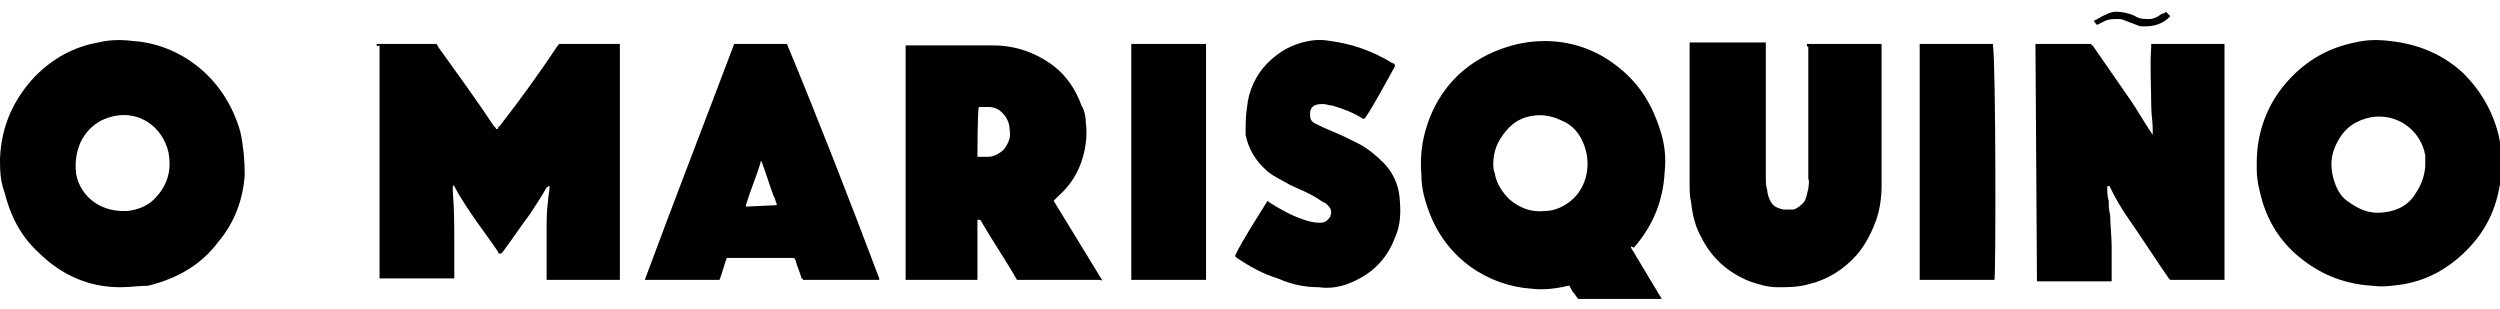
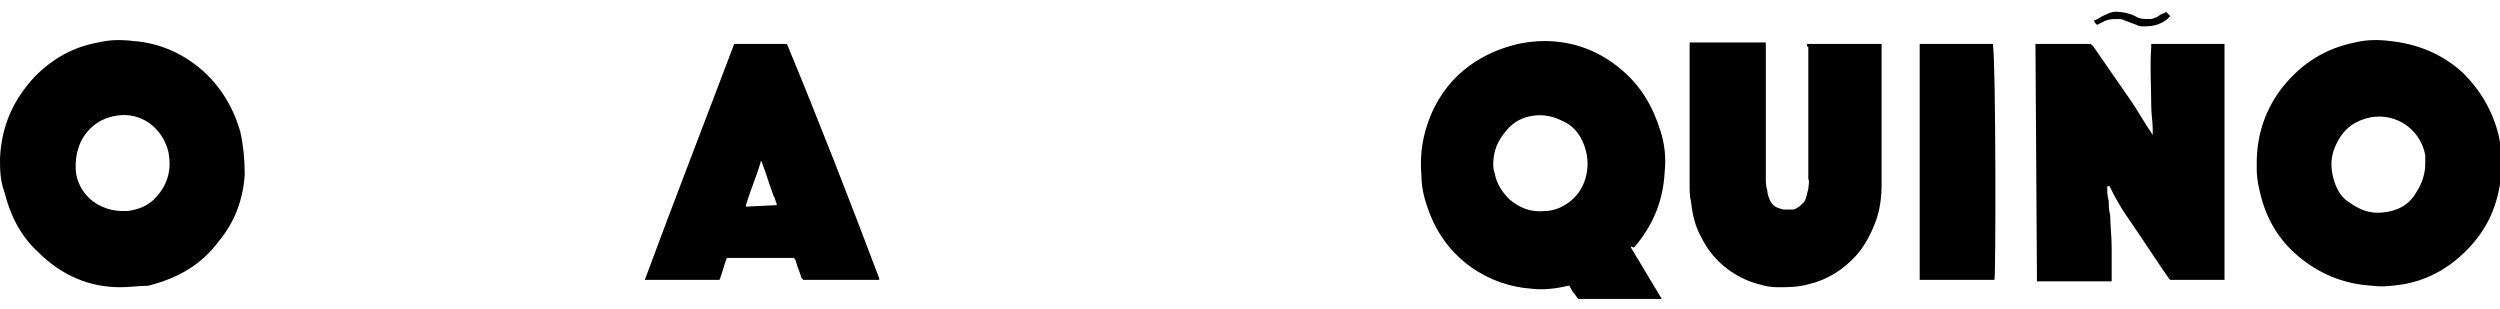
<svg xmlns="http://www.w3.org/2000/svg" version="1.1" id="Capa_1" x="0px" y="0px" viewBox="0 0 170.6 21.1" style="enable-background:new 0 0 170.6 21.1;" xml:space="preserve">
  <g>
-     <path d="M25.7,3c0.2,0,3.9,0,4.1,0c0,0.1,0.1,0.1,0.1,0.2c1.3,1.8,2.6,3.6,3.8,5.4c0,0,0.1,0.1,0.1,0.1c0.1,0.2,0.2,0.1,0.2,0   c0,0,0-0.1,0.1-0.1C35.5,6.8,36.8,5,38,3.2C38.1,3.1,38.1,3,38.2,3c0.2,0,3.9,0,4.1,0c0,0,0,0.1,0,0.1c0,0.1,0,0.1,0,0.2v15.8   c0,0-0.1,0-0.1,0c0,0-0.1,0-0.1,0h-4.6c-0.1,0-0.2,0-0.2,0c0-0.1,0-0.1,0-0.2c0-1,0-2.1,0-3.1c0-0.7,0-1.4,0.1-2.1   c0-0.3,0.1-0.6,0.1-0.9c0,0,0-0.1,0-0.1c0,0,0,0,0,0c0,0,0,0-0.1,0c0,0,0,0.1-0.1,0.1c-0.4,0.7-0.8,1.3-1.2,1.9   c-0.6,0.8-1.2,1.7-1.8,2.5c0,0-0.1,0.1-0.1,0.1l-0.1,0c-0.1,0-0.1,0-0.1-0.1c0,0,0,0,0,0c-0.6-0.9-1.3-1.8-1.9-2.7   c-0.4-0.6-0.8-1.2-1.1-1.8c0,0,0,0,0,0c0,0,0-0.1-0.1,0c0,0,0,0,0,0.1c0,0.1,0,0.2,0,0.3c0.1,1.1,0.1,2.3,0.1,3.4   c0,0.8,0,1.5,0,2.3c0,0.1,0,0.1,0,0.2c0,0,0,0,0,0c0,0,0,0,0,0l-5,0c0,0-0.1,0-0.1,0c0,0,0-0.1,0-0.1c0-0.1,0-0.1,0-0.2   c0-5.2,0-10.4,0-15.6C25.7,3.2,25.7,3.1,25.7,3z" />
    <path d="M111.3,16.9c0.1,0.2,0.2,0.3,0.3,0.5c0.1,0.2,0.2,0.3,0.3,0.5l0.3,0.5l0.3,0.5c0.1,0.2,0.2,0.3,0.3,0.5   c0.1,0.2,0.2,0.3,0.3,0.5s0.2,0.3,0.3,0.5c0,0,0,0,0,0c-1.9,0-3.8,0-5.7,0c-0.1-0.1-0.2-0.3-0.3-0.4c-0.1-0.1-0.2-0.3-0.3-0.5   c0,0-0.1,0-0.1,0c-0.8,0.2-1.7,0.3-2.5,0.2c-2.9-0.2-5.8-2-7-5.3c-0.3-0.8-0.5-1.6-0.5-2.4c-0.1-1.2,0-2.3,0.4-3.5   c1.1-3.3,3.6-4.8,5.8-5.4c0.7-0.2,1.5-0.3,2.2-0.3c2,0,3.8,0.7,5.3,2c1.3,1.1,2.1,2.5,2.6,4.1c0.3,0.9,0.4,1.9,0.3,2.8   c-0.1,2-0.8,3.7-2.1,5.2C111.3,16.8,111.3,16.8,111.3,16.9z M101.9,11.2c0,0.1,0,0.4,0.1,0.6c0.1,0.7,0.5,1.3,1,1.8   c0.7,0.6,1.5,0.9,2.4,0.8c0.7,0,1.3-0.3,1.8-0.7c1.1-0.9,1.4-2.5,0.9-3.8c-0.3-0.8-0.8-1.4-1.6-1.7c-0.6-0.3-1.3-0.4-1.9-0.3   c-0.7,0.1-1.3,0.4-1.8,1C102.2,9.6,101.9,10.3,101.9,11.2z" />
    <path d="M154,11.1c0-1.9,0.6-3.7,1.8-5.2c1.3-1.6,2.9-2.6,4.9-3c0.8-0.2,1.6-0.2,2.4-0.1c1.9,0.2,3.6,0.9,5,2.2   c1.2,1.2,2,2.6,2.4,4.2c0.2,0.9,0.3,1.7,0.2,2.6c-0.2,2.1-0.9,3.8-2.4,5.3c-1.2,1.2-2.6,2-4.3,2.3c-0.7,0.1-1.4,0.2-2.1,0.1   c-1.8-0.1-3.4-0.7-4.8-1.8c-1.3-1-2.2-2.3-2.7-3.9c-0.2-0.7-0.4-1.5-0.4-2.2C154,11.5,154,11.3,154,11.1z M165.5,11.2   c0-0.1,0-0.3,0-0.4c0-0.1,0-0.2,0-0.2c-0.3-1.7-1.9-2.9-3.7-2.6c-1,0.2-1.8,0.7-2.3,1.7c-0.5,0.9-0.5,1.8-0.2,2.7   c0.2,0.6,0.5,1.1,1,1.4c0.7,0.5,1.4,0.8,2.3,0.7c1-0.1,1.8-0.5,2.3-1.4C165.3,12.5,165.5,11.8,165.5,11.2L165.5,11.2z" />
    <path d="M8.2,19.6c-2.1,0-4-0.8-5.6-2.4c-1.2-1.1-1.9-2.5-2.3-4.1C0,12.3,0,11.5,0,10.8c0.1-2.2,0.9-4,2.4-5.6C3.6,4,5,3.2,6.7,2.9   c0.8-0.2,1.6-0.2,2.4-0.1c3,0.2,6.2,2.3,7.3,6.2c0.2,0.9,0.3,1.9,0.3,2.9c-0.1,1.7-0.7,3.3-1.8,4.6c-1.2,1.6-2.8,2.5-4.8,3   C9.5,19.5,8.9,19.6,8.2,19.6z M8.4,14.4c0.1,0,0.2,0,0.3,0c0.8-0.1,1.5-0.4,2-1c0.8-0.9,1-1.9,0.8-3c-0.4-1.7-1.9-2.8-3.6-2.5   C6.8,8.1,6,8.7,5.5,9.7c-0.3,0.7-0.4,1.4-0.3,2.2C5.5,13.4,6.8,14.4,8.4,14.4L8.4,14.4z" />
    <path d="M138.9,3c0.2,0,3.6,0,3.8,0c0,0,0,0.1,0.1,0.1c0.9,1.3,1.8,2.6,2.7,3.9c0.4,0.6,0.8,1.3,1.2,1.9c0.1,0.1,0.1,0.2,0.2,0.3   c0,0,0,0,0,0c0,0,0,0,0-0.1c0-0.1,0-0.2,0-0.3c0-0.5-0.1-1-0.1-1.6c0-1.3-0.1-2.7,0-4c0-0.1,0-0.1,0-0.2c0,0,0.1,0,0.1,0   c0,0,0.1,0,0.1,0h4.6c0.1,0,0.2,0,0.2,0c0,0.1,0,0.1,0,0.1c0,0.1,0,0.1,0,0.2c0,5.2,0,10.4,0,15.6c0,0.1,0,0.2,0,0.2c0,0,0,0,0,0   c0,0,0,0,0,0c0,0-0.1,0-0.1,0h-3.6c0,0-0.1-0.1-0.1-0.1c-0.9-1.3-1.8-2.7-2.7-4c-0.5-0.7-0.9-1.4-1.3-2.2c0,0,0-0.1-0.1-0.1   c-0.1,0-0.1,0-0.1,0.1c0,0.3,0,0.6,0.1,0.9c0,0.3,0,0.6,0.1,1c0,0.7,0.1,1.4,0.1,2.2c0,0.7,0,1.4,0,2.1c0,0.1,0,0.1,0,0.2   c-0.2,0-4.8,0-5.1,0c0,0,0-0.1,0-0.1c0-0.1,0-0.1,0-0.2L138.9,3L138.9,3z" />
-     <path d="M71.9,13.7l3.3,5.4c0,0.1-0.1,0-0.1,0c0,0-0.1,0-0.1,0h-5.6c-0.8-1.4-1.7-2.7-2.5-4.1h-0.2c0,0.1,0,0.1,0,0.2   c0,0.6,0,1.2,0,1.8v2.1c0,0-0.1,0-0.1,0c-0.1,0-0.2,0-0.3,0H62c-0.1,0-0.2,0-0.2,0c0,0,0,0,0,0c0,0,0,0,0,0c0-5.3,0-10.6,0-15.9   c0,0,0-0.1,0-0.1c0,0,0,0,0,0c0,0,0.1,0,0.1,0s0.1,0,0.1,0c1.9,0,3.9,0,5.8,0c1.5,0,2.9,0.5,4.1,1.4c0.9,0.7,1.5,1.6,1.9,2.7   C74,7.5,74.1,8,74.1,8.4c0.1,0.8,0,1.6-0.2,2.3c-0.3,1.1-0.9,2-1.7,2.7C72.1,13.5,72,13.6,71.9,13.7z M66.7,10.7c0,0,0.1,0,0.1,0   c0.2,0,0.4,0,0.6,0c0.4,0,0.8-0.2,1.1-0.5c0.3-0.4,0.5-0.8,0.4-1.3c0-0.5-0.2-0.9-0.5-1.2c-0.3-0.3-0.6-0.4-1-0.4   c-0.2,0-0.3,0-0.5,0c0,0-0.1,0-0.1,0C66.7,7.5,66.7,10.6,66.7,10.7z" />
    <path d="M123.3,3c0.2,0,3.8,0,5,0c0,0,0.1,0,0.1,0c0,0,0,0.1,0,0.1c0,0,0,0.1,0,0.1c0,3.1,0,6.3,0,9.4c0,0.8-0.1,1.7-0.4,2.5   c-0.3,0.8-0.7,1.6-1.3,2.3c-0.9,1-2,1.7-3.3,2c-0.7,0.2-1.4,0.2-2.1,0.2c-0.7,0-1.3-0.2-1.9-0.4c-1.5-0.6-2.6-1.6-3.3-3   c-0.4-0.7-0.6-1.5-0.7-2.4c-0.1-0.4-0.1-0.8-0.1-1.2c0-3.2,0-6.3,0-9.5c0-0.1,0-0.1,0-0.2c0,0,0,0,0.1,0c1.7,0,3.3,0,5,0   c0,0,0,0,0.1,0c0,0.1,0,0.1,0,0.2c0,0.8,0,1.6,0,2.4c0,2.2,0,4.4,0,6.6c0,0.3,0,0.6,0.1,0.9c0,0.2,0.1,0.5,0.2,0.7   c0.2,0.4,0.5,0.5,0.9,0.6c0.2,0,0.5,0,0.7,0c0.3-0.1,0.5-0.3,0.7-0.5c0.2-0.3,0.2-0.6,0.3-0.9c0-0.2,0.1-0.5,0-0.7c0-3,0-6,0-9   C123.3,3.2,123.3,3.1,123.3,3z" />
    <path d="M44,19.1C44,19.1,44,19.1,44,19.1c2-5.4,4.1-10.8,6.1-16.1c0,0,0.1,0,0.1,0h3.5c0,0,0,0,0,0c0,0,0,0,0,0   C55.9,8.3,58,13.7,60,19c0,0,0,0.1,0,0.1c0,0,0,0,0,0c-0.1,0-5,0-5.2,0c0,0,0-0.1-0.1-0.1c-0.1-0.4-0.3-0.8-0.4-1.2   c0-0.1-0.1-0.1-0.1-0.2c-0.2,0-4.4,0-4.6,0c-0.2,0.5-0.3,1-0.5,1.5c0,0-0.1,0-0.1,0h-4.9C44.1,19.1,44,19.1,44,19.1z M53,14   c0-0.1,0-0.1,0-0.1c-0.1-0.2-0.1-0.4-0.2-0.5c-0.3-0.8-0.5-1.5-0.8-2.3c0,0,0-0.1-0.1-0.1c0,0,0,0,0,0.1c-0.3,1-0.7,1.9-1,2.9   c0,0,0,0.1,0,0.1L53,14z" />
-     <path d="M86.5,13.7l0.1,0.1c0.8,0.5,1.5,0.9,2.4,1.2c0.3,0.1,0.7,0.2,1,0.2c0.2,0,0.4,0,0.6-0.2c0.1-0.1,0.2-0.2,0.2-0.3   c0.1-0.3,0-0.5-0.2-0.7c-0.1-0.1-0.2-0.2-0.3-0.2c-0.3-0.2-0.6-0.4-1-0.6c-0.4-0.2-0.9-0.4-1.3-0.6c-0.5-0.3-1-0.5-1.5-0.9   c-0.8-0.7-1.3-1.5-1.5-2.5C85,8.5,85,7.9,85.1,7.3c0.1-1.1,0.6-2.2,1.4-3c0.8-0.8,1.7-1.3,2.8-1.5c0.5-0.1,1-0.1,1.5,0   c1.5,0.2,2.9,0.7,4.2,1.5c0.1,0,0.2,0.1,0.2,0.2c-0.1,0.2-1.9,3.5-2.1,3.6c0,0,0,0-0.1,0c-0.6-0.4-1.4-0.7-2.1-0.9   c-0.2,0-0.4-0.1-0.6-0.1c-0.2,0-0.4,0-0.6,0.1c-0.2,0.1-0.3,0.3-0.3,0.5c0,0.1,0,0.2,0,0.2c0,0.2,0.1,0.4,0.3,0.5   c0.2,0.1,0.4,0.2,0.6,0.3C91,9,91.5,9.2,92.1,9.5c0.2,0.1,0.4,0.2,0.6,0.3c0.6,0.3,1.2,0.8,1.7,1.3c0.6,0.6,1,1.4,1.1,2.3   c0.1,1,0.1,1.9-0.3,2.8c-0.6,1.6-1.7,2.6-3.3,3.2c-0.6,0.2-1.2,0.3-1.9,0.2c-1,0-1.9-0.2-2.8-0.6c-1-0.3-1.9-0.8-2.8-1.4   c0,0-0.1-0.1-0.1-0.1c0,0,0,0,0-0.1C84.9,16.2,85.7,15,86.5,13.7C86.4,13.7,86.4,13.7,86.5,13.7z" />
-     <path d="M82.3,19.1h-5.1c0,0,0-0.1,0-0.1c0,0,0-0.1,0-0.1c0-5.2,0-10.4,0-15.6c0-0.1,0-0.2,0-0.3c0.1,0,0.1,0,0.2,0   c1.6,0,4.8,0,4.9,0c0,0,0,0.1,0,0.1C82.3,3.6,82.3,18.9,82.3,19.1z" />
    <path d="M136.1,19.1H131c0-0.1,0-0.1,0-0.1c0-0.1,0-0.1,0-0.2V3c0,0,0.1,0,0.1,0c0,0,0.1,0,0.1,0c1.5,0,3.1,0,4.6,0   c0.1,0,0.2,0,0.2,0c0,0,0,0.1,0,0.1C136.2,4.3,136.2,18.9,136.1,19.1z" />
    <path d="M143.1,1.7c-0.1-0.1-0.2-0.2-0.2-0.3c0,0,0,0,0,0c0.3-0.1,0.5-0.3,0.8-0.4c0.2-0.1,0.4-0.2,0.7-0.2c0.4,0,0.9,0.1,1.3,0.3   c0.3,0.2,0.6,0.2,1,0.2c0.2,0,0.4-0.1,0.6-0.2c0.1-0.1,0.3-0.2,0.4-0.2c0,0,0.1-0.1,0.1-0.1c0.1,0.1,0.2,0.2,0.3,0.3   c-0.1,0.1-0.1,0.1-0.2,0.2c-0.5,0.4-1,0.5-1.6,0.5c-0.2,0-0.3,0-0.5-0.1l-0.8-0.3c-0.2-0.1-0.3-0.1-0.5-0.1c-0.3,0-0.5,0-0.8,0.1   C143.5,1.5,143.3,1.6,143.1,1.7C143.2,1.7,143.1,1.7,143.1,1.7z" />
  </g>
</svg>